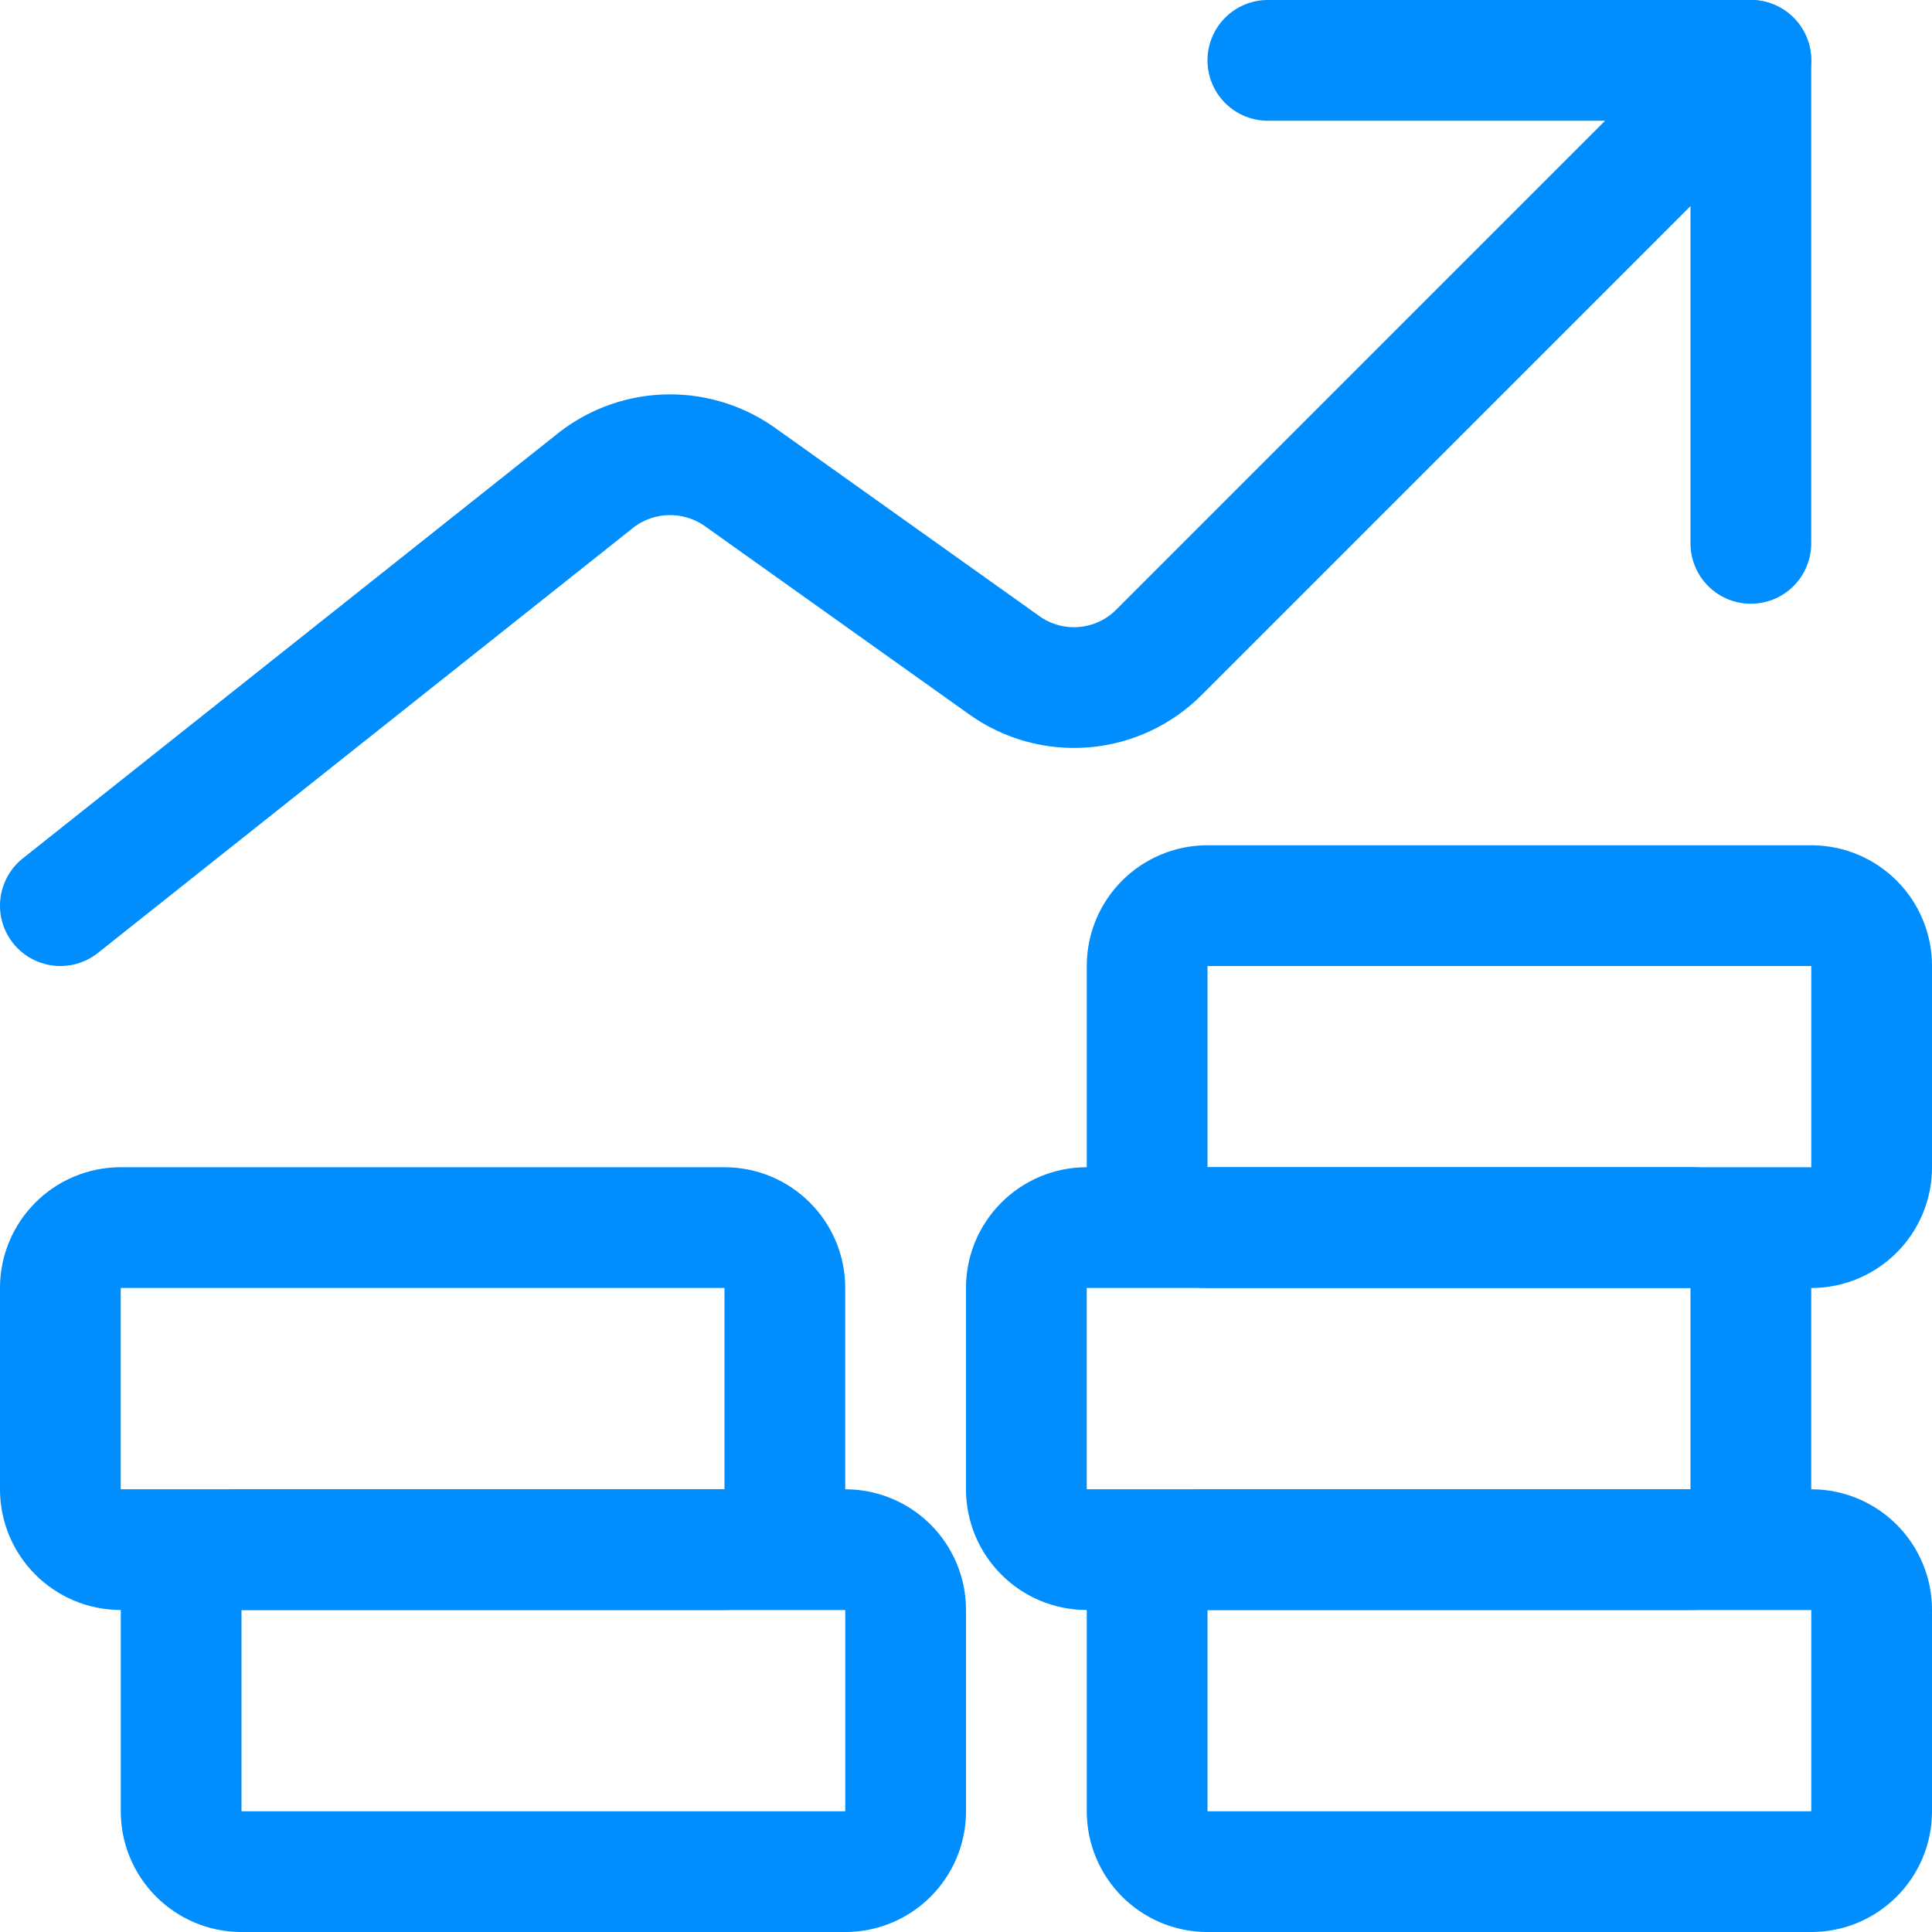
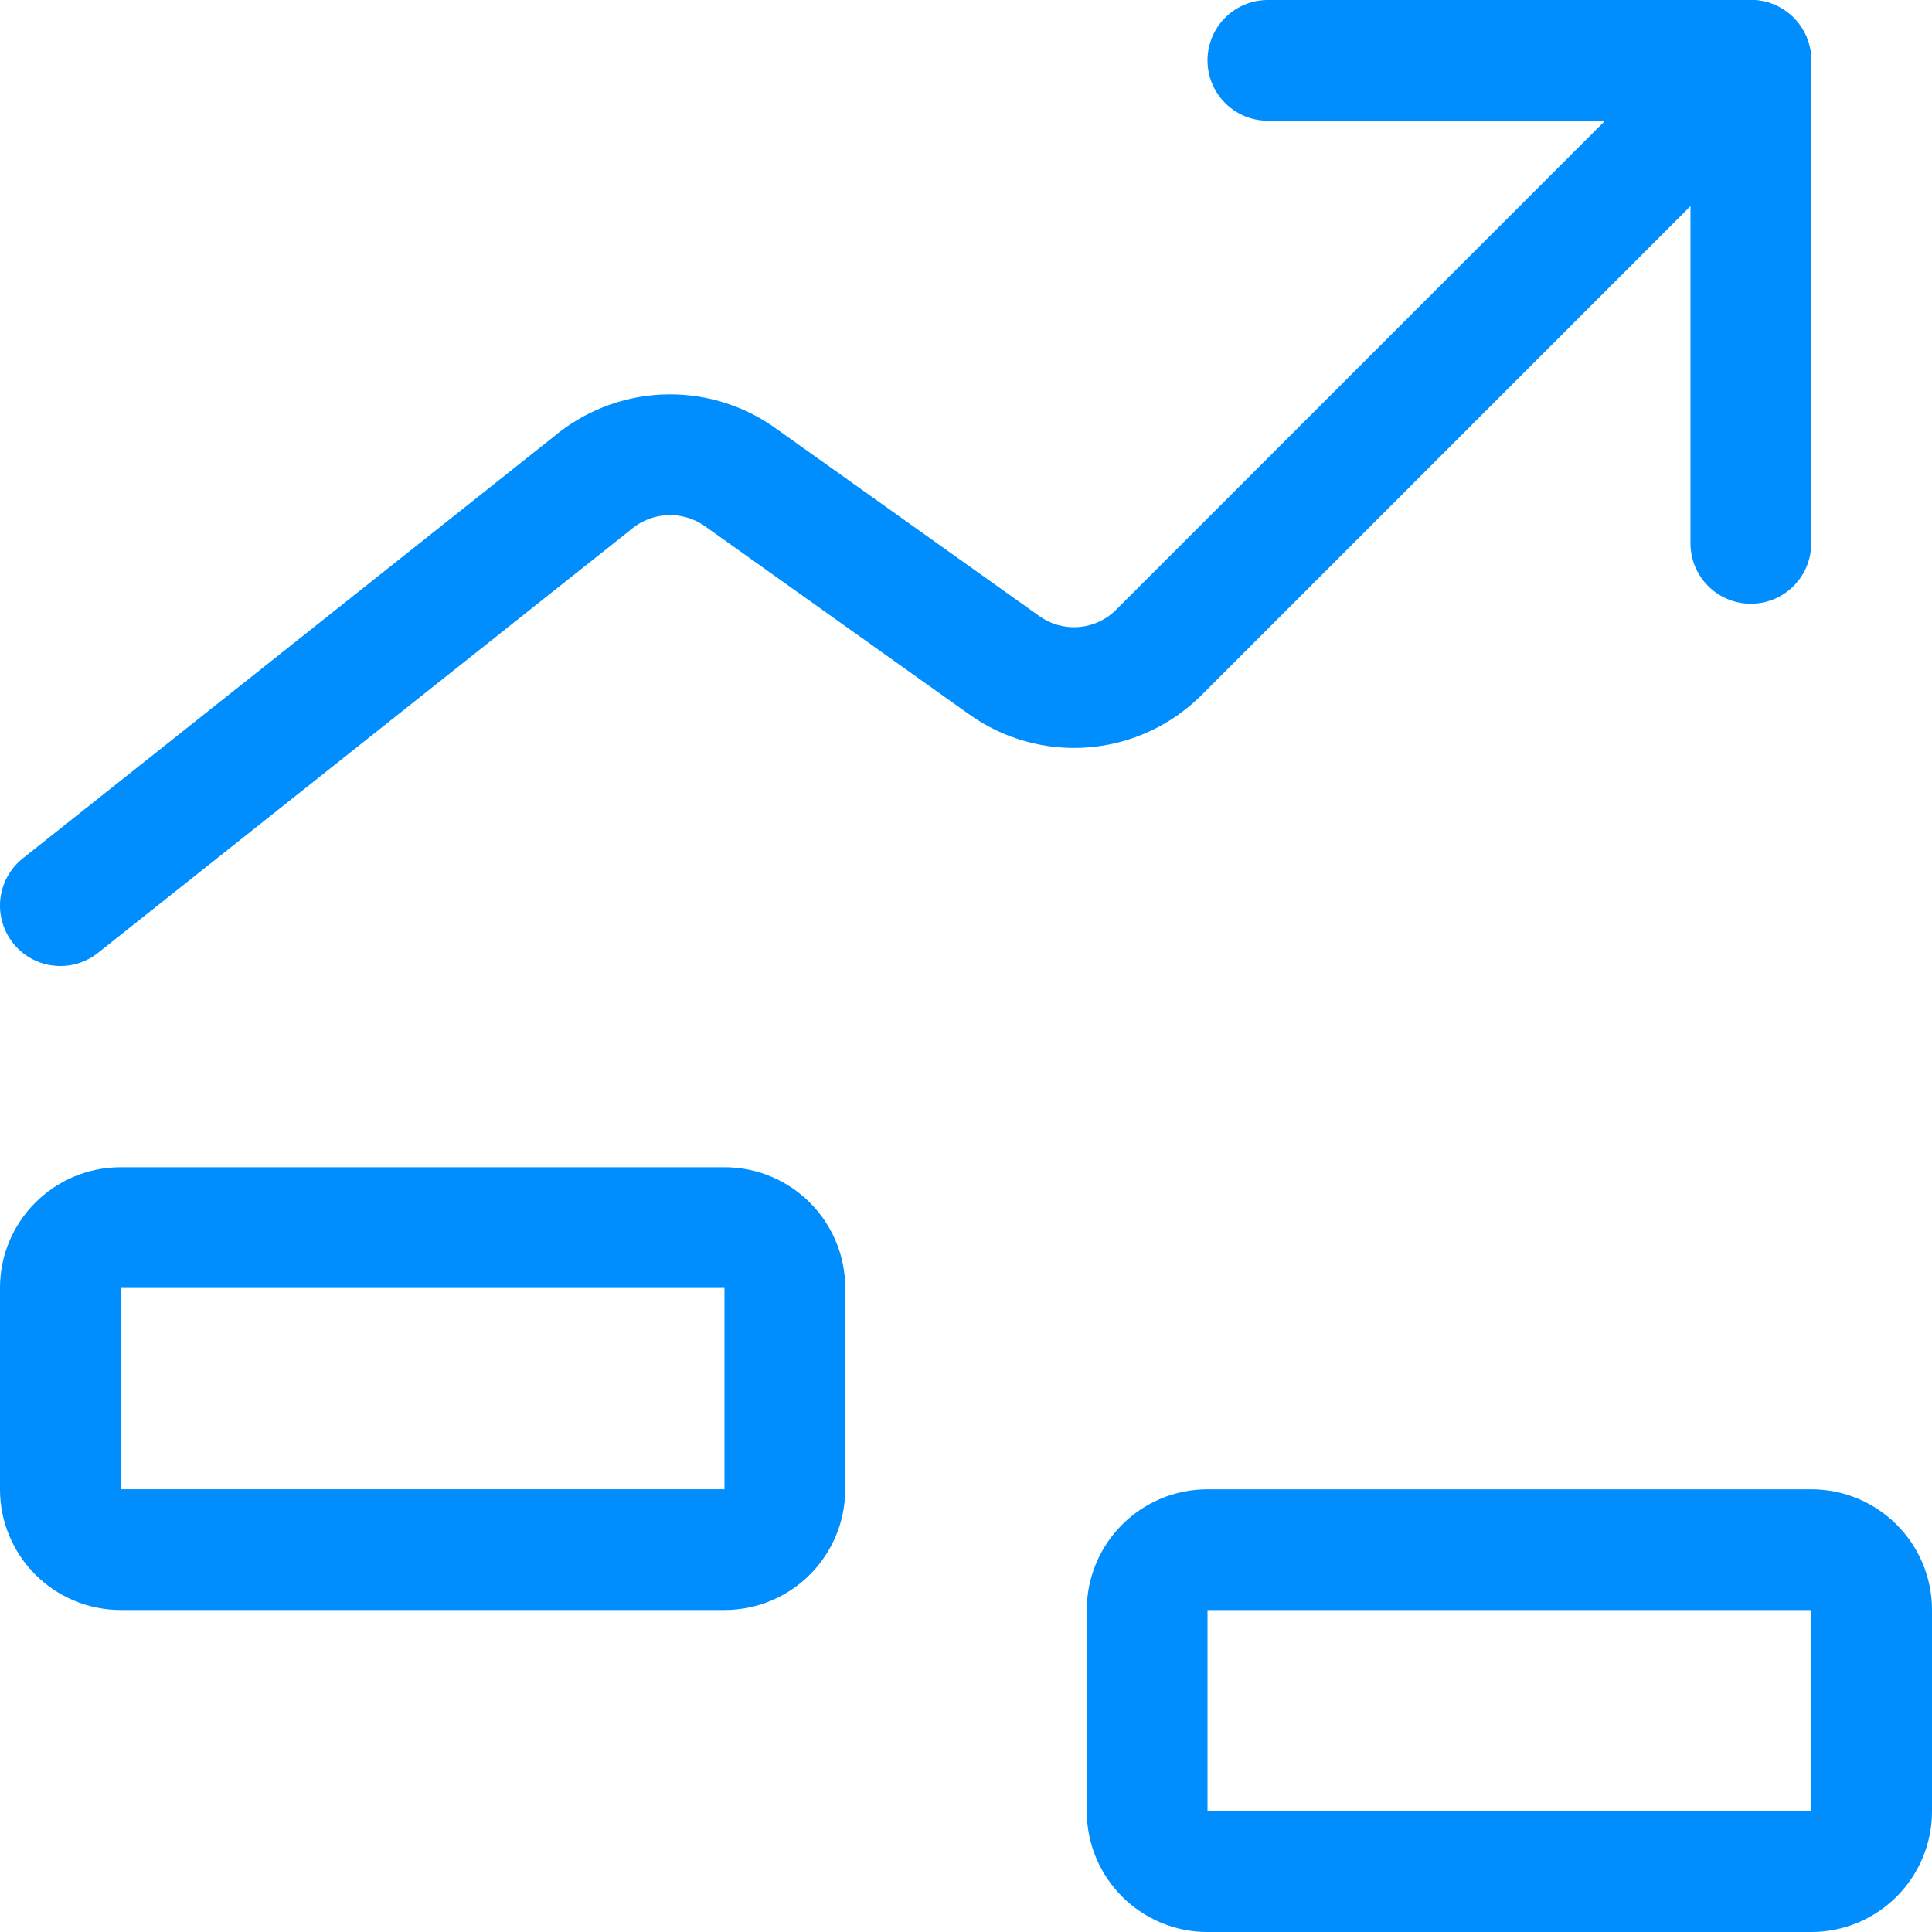
<svg xmlns="http://www.w3.org/2000/svg" width="50" height="50" viewBox="0 0 50 50" fill="none">
  <g clip-path="url(#clip0_521_1083)">
    <path d="M45.312 1.562L30 16.875C29.479 17.401 28.788 17.723 28.051 17.784C27.314 17.845 26.579 17.641 25.979 17.208L19.104 12.312C18.541 11.928 17.868 11.739 17.187 11.772C16.506 11.806 15.855 12.062 15.333 12.5L1.562 23.438" stroke="#008EFF" stroke-width="3.125" stroke-linecap="round" stroke-linejoin="round" />
    <path d="M32.812 1.562H45.312V14.062" stroke="#008EFF" stroke-width="3.125" stroke-linecap="round" stroke-linejoin="round" />
    <path d="M46.875 40.105H31.25C30.387 40.105 29.688 40.804 29.688 41.667V46.875C29.688 47.738 30.387 48.438 31.25 48.438H46.875C47.738 48.438 48.438 47.738 48.438 46.875V41.667C48.438 40.804 47.738 40.105 46.875 40.105Z" stroke="#008EFF" stroke-width="3.125" stroke-linecap="round" stroke-linejoin="round" />
-     <path d="M21.875 40.105H6.25C5.387 40.105 4.688 40.804 4.688 41.667V46.875C4.688 47.738 5.387 48.438 6.25 48.438H21.875C22.738 48.438 23.438 47.738 23.438 46.875V41.667C23.438 40.804 22.738 40.105 21.875 40.105Z" stroke="#008EFF" stroke-width="3.125" stroke-linecap="round" stroke-linejoin="round" />
    <path d="M18.75 31.77H3.125C2.262 31.77 1.562 32.47 1.562 33.333V38.541C1.562 39.404 2.262 40.104 3.125 40.104H18.75C19.613 40.104 20.312 39.404 20.312 38.541V33.333C20.312 32.47 19.613 31.77 18.75 31.77Z" stroke="#008EFF" stroke-width="3.125" stroke-linecap="round" stroke-linejoin="round" />
-     <path d="M43.75 31.77H28.125C27.262 31.77 26.562 32.47 26.562 33.333V38.541C26.562 39.404 27.262 40.104 28.125 40.104H43.75C44.613 40.104 45.312 39.404 45.312 38.541V33.333C45.312 32.47 44.613 31.77 43.75 31.77Z" stroke="#008EFF" stroke-width="3.125" stroke-linecap="round" stroke-linejoin="round" />
-     <path d="M46.875 23.438H31.25C30.387 23.438 29.688 24.137 29.688 25V30.208C29.688 31.071 30.387 31.771 31.25 31.771H46.875C47.738 31.771 48.438 31.071 48.438 30.208V25C48.438 24.137 47.738 23.438 46.875 23.438Z" stroke="#008EFF" stroke-width="3.125" stroke-linecap="round" stroke-linejoin="round" />
  </g>
  <defs>
    <clipPath id="clip0_521_1083">
      <rect width="50" height="50" fill="white" />
    </clipPath>
  </defs>
</svg>